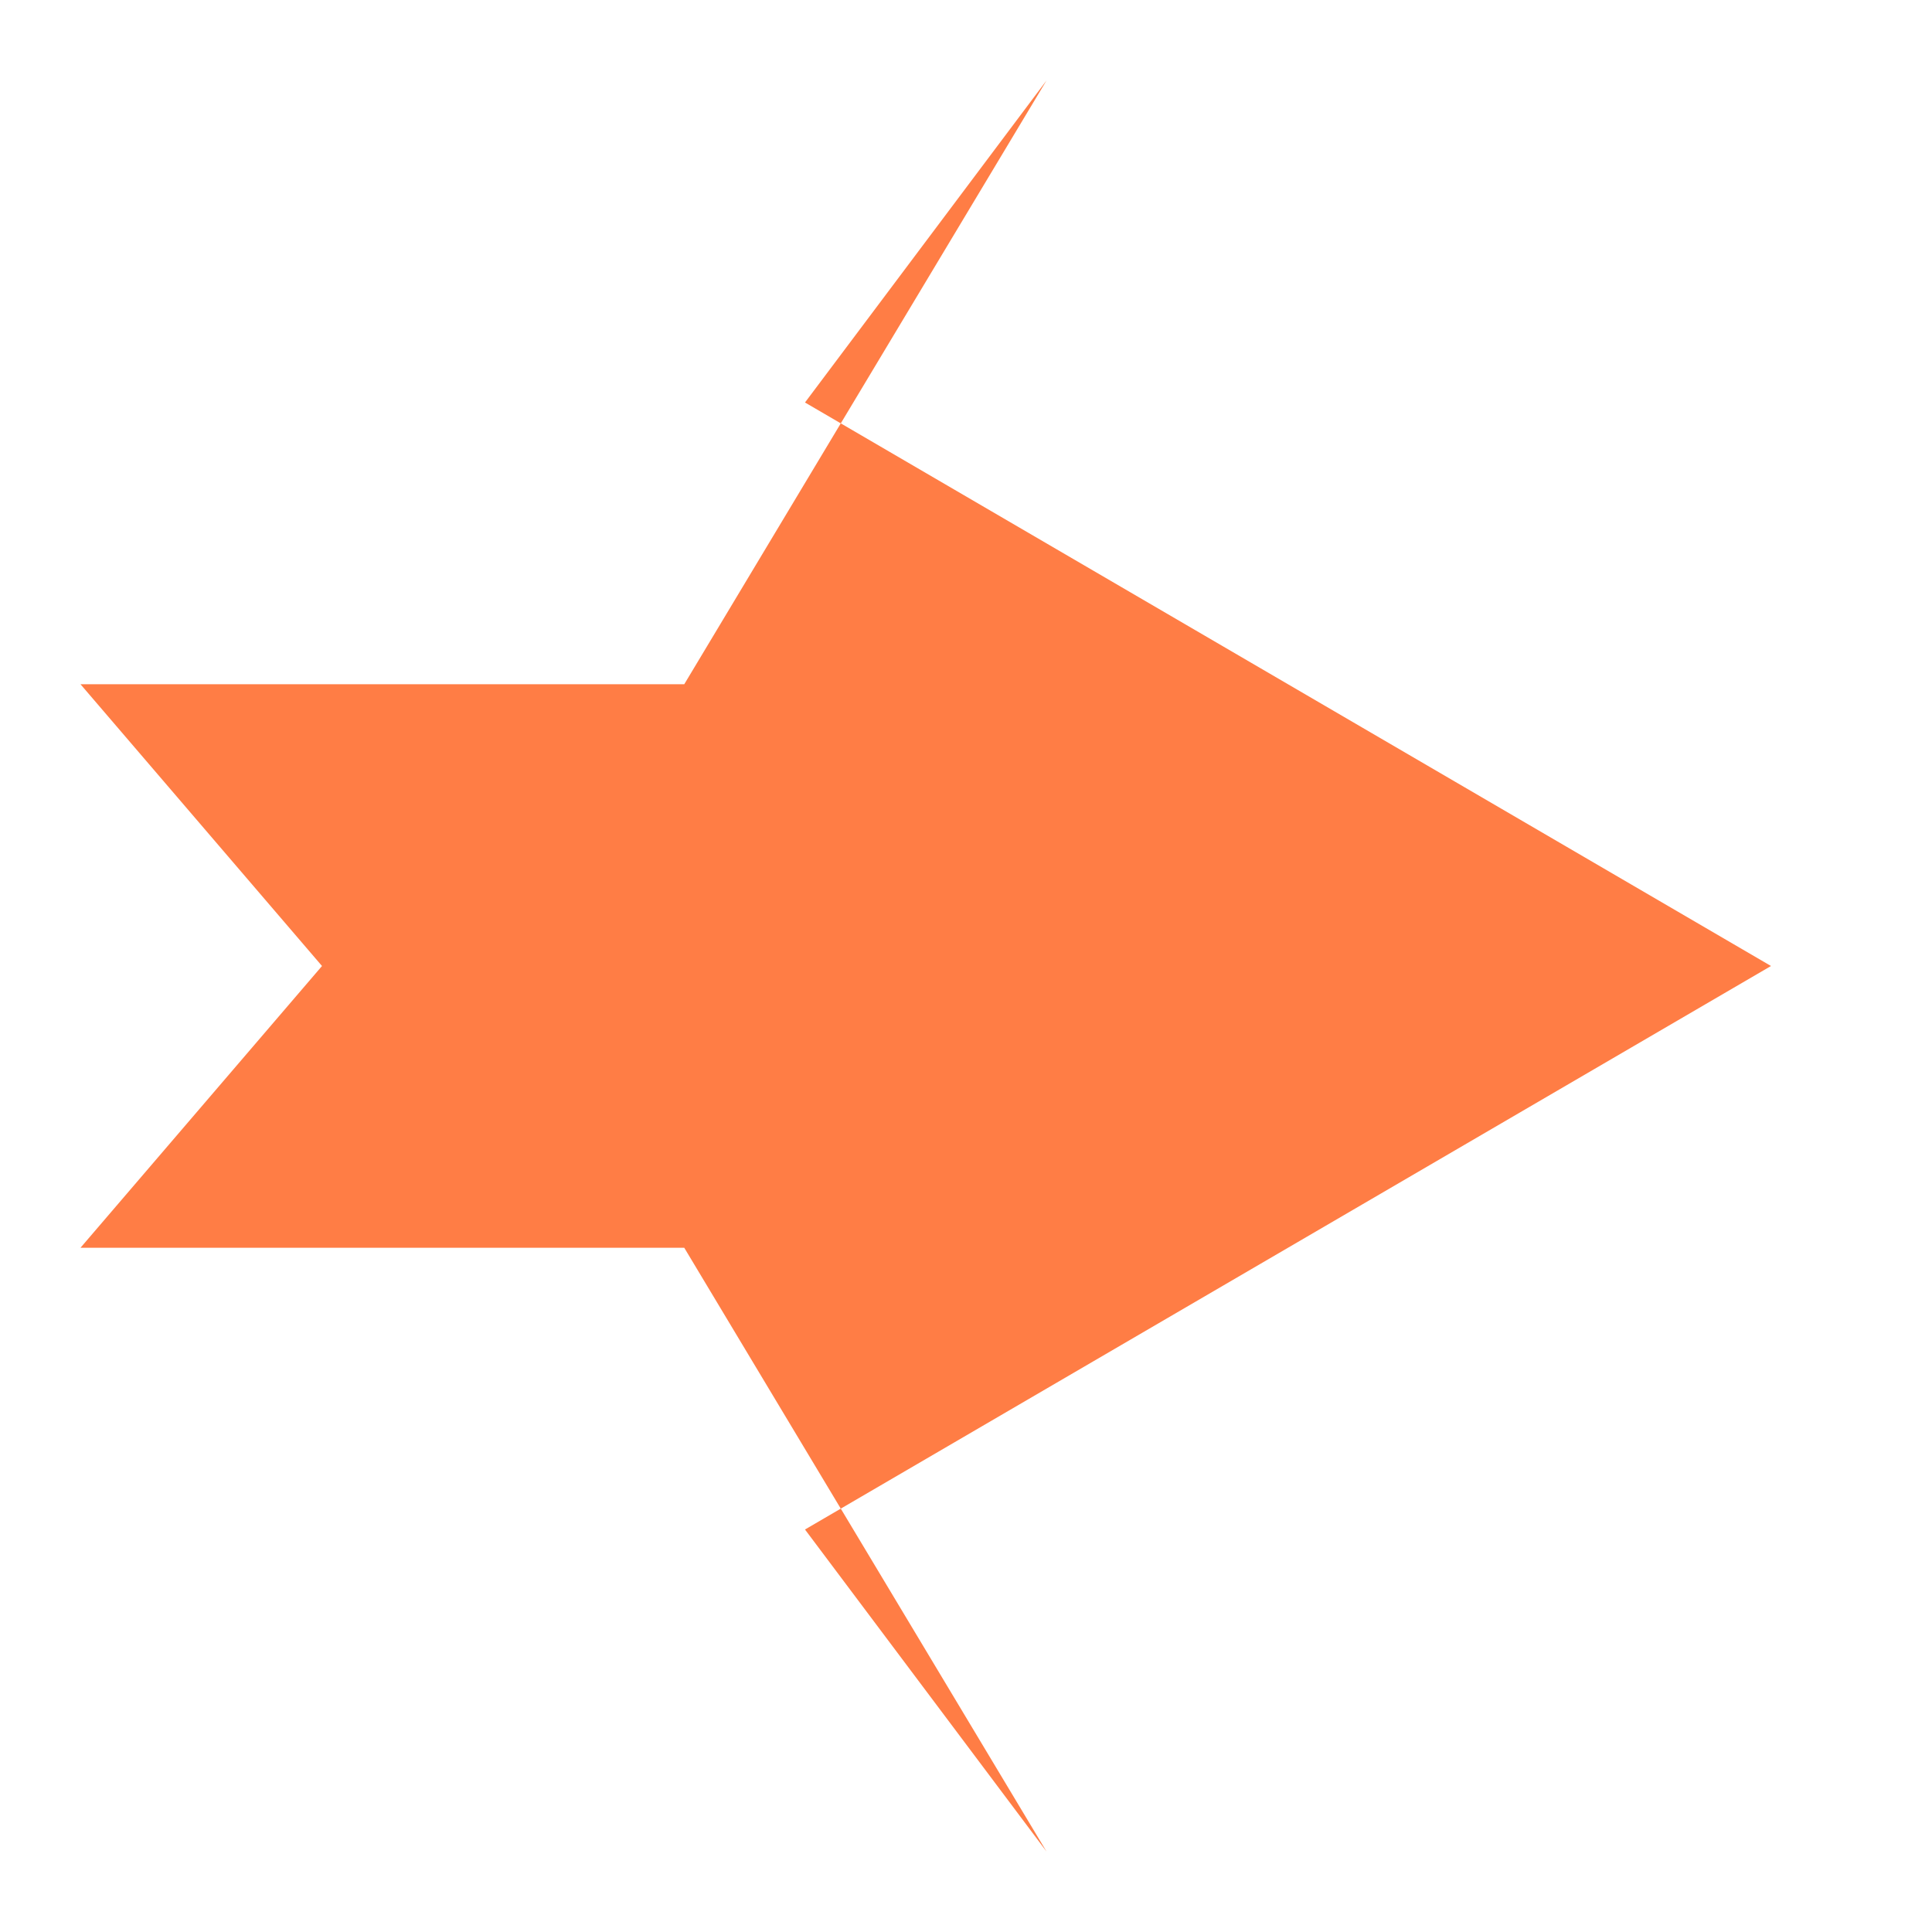
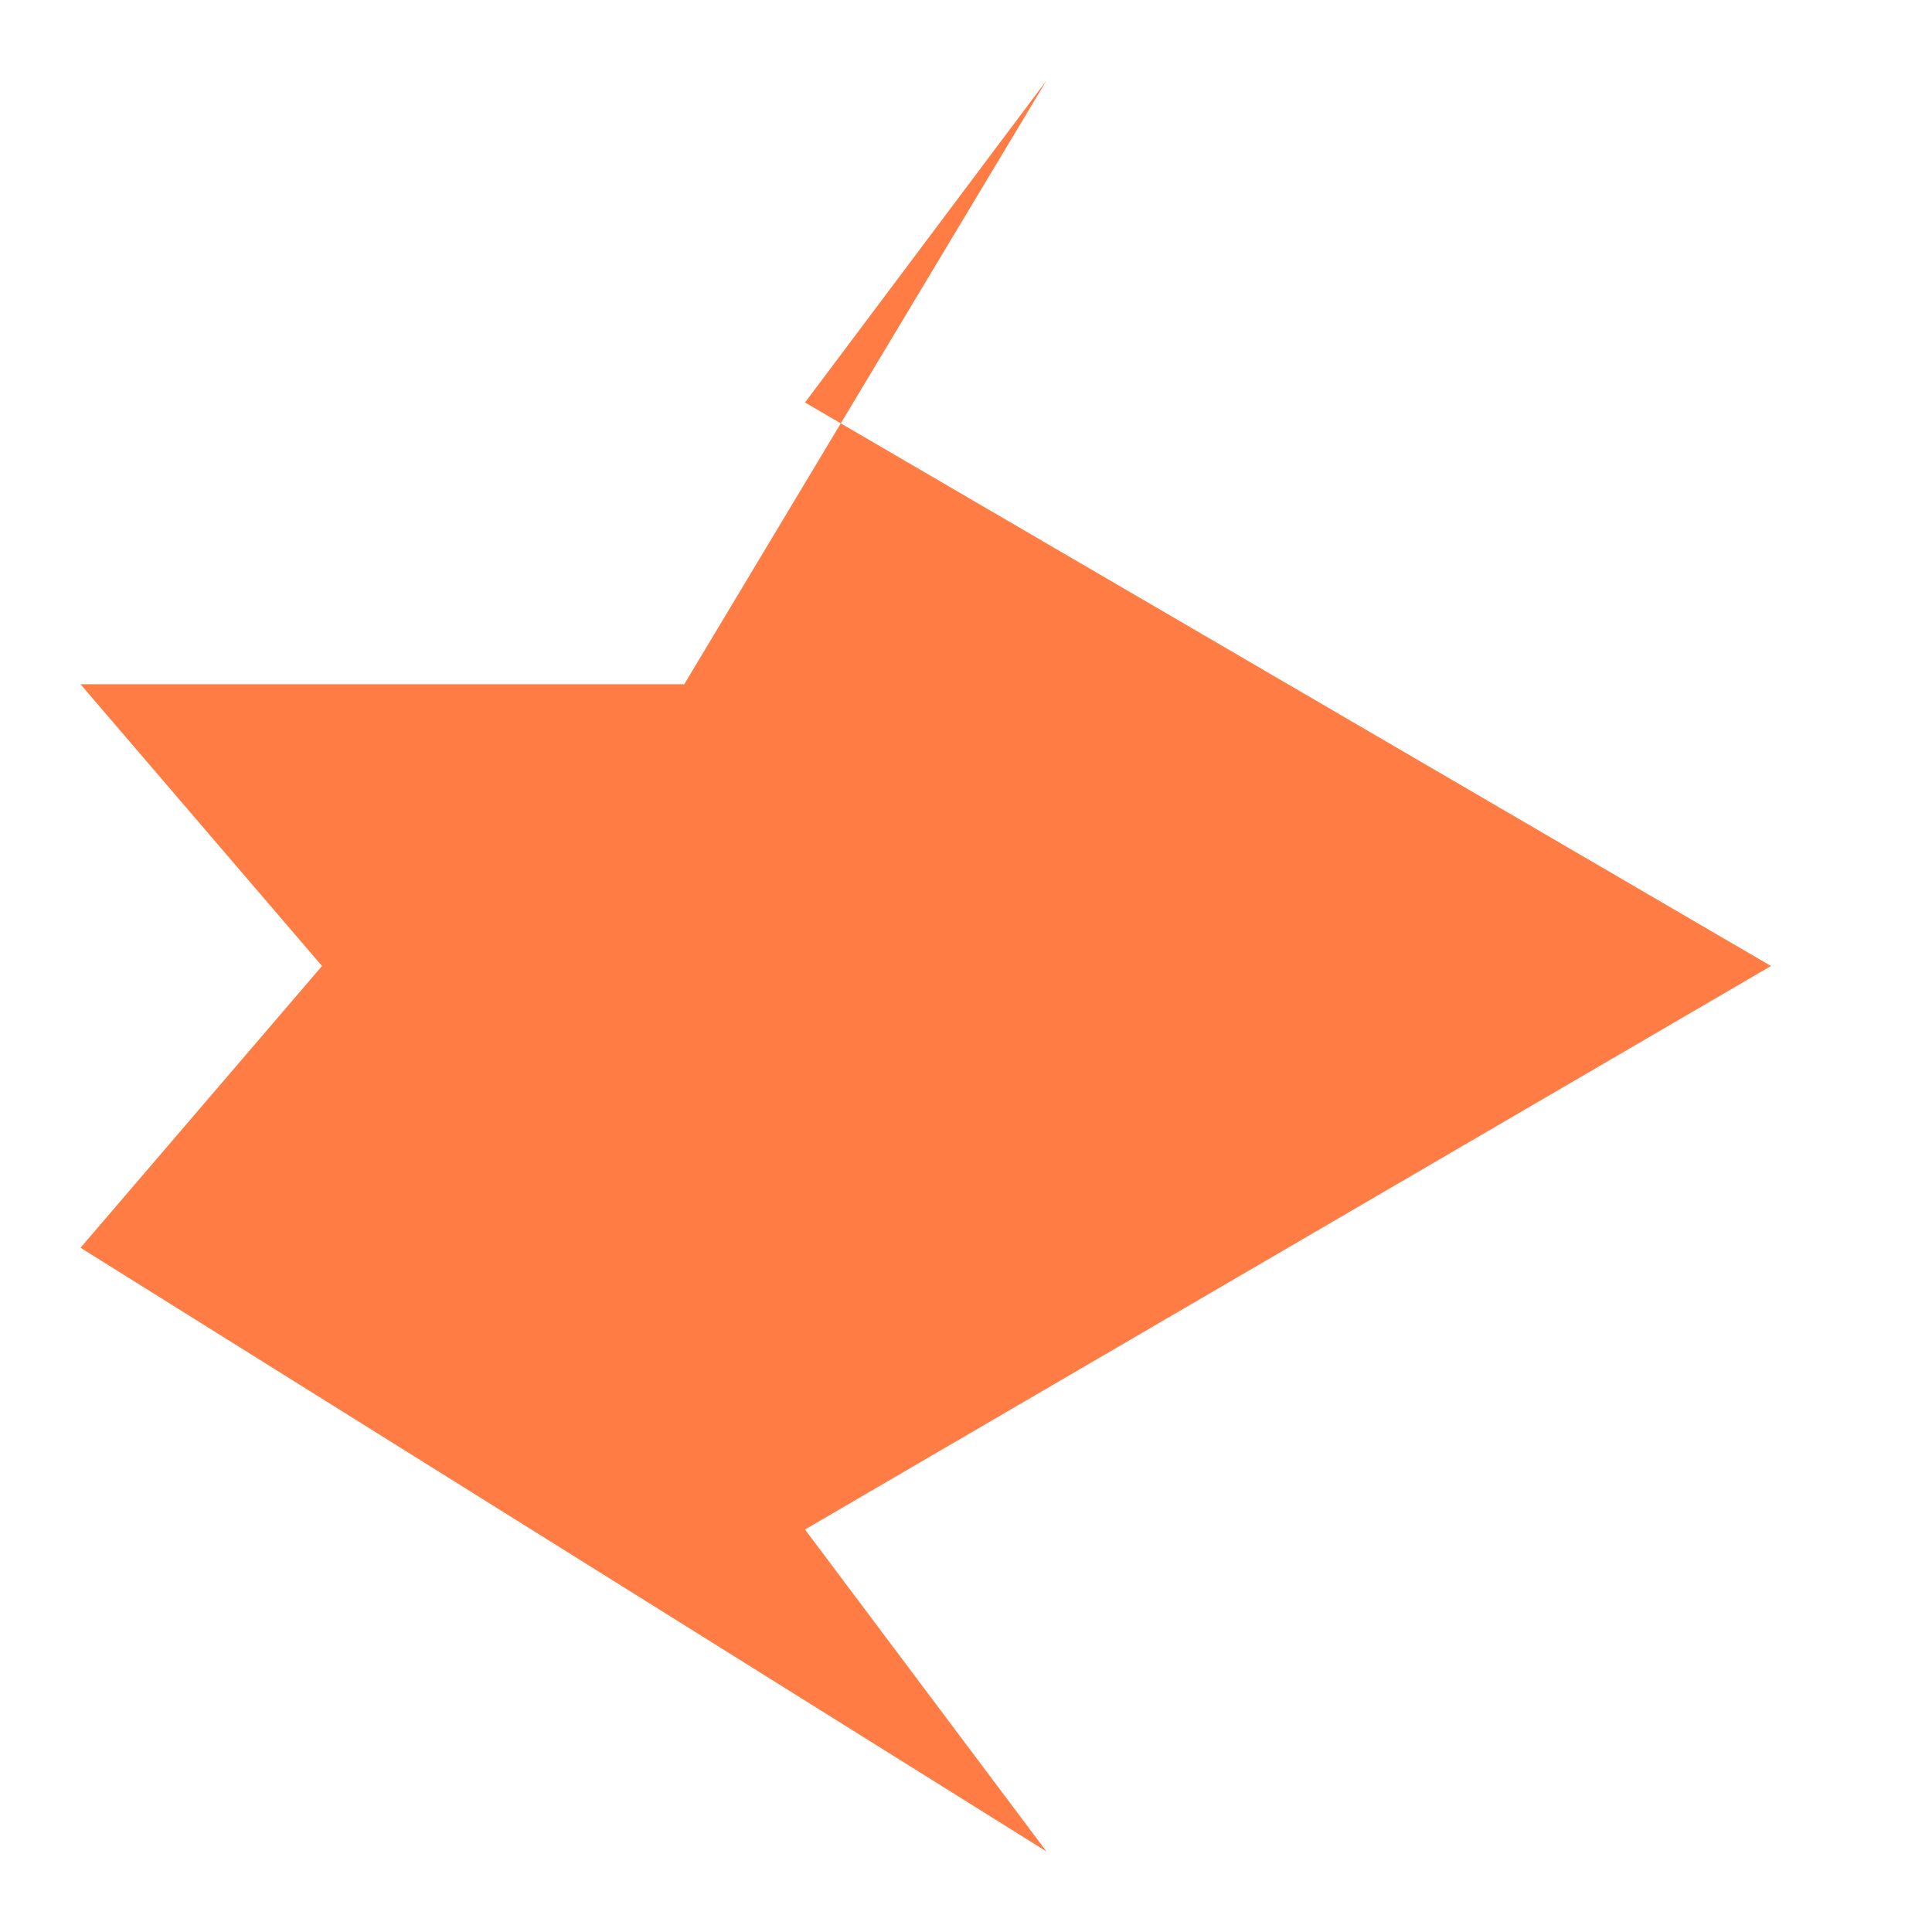
<svg xmlns="http://www.w3.org/2000/svg" width="48" height="48" viewBox="0 0 24 24" fill="none">
-   <path d="M13 1L8.5 8.5H1L4 12L1 15.5H8.5L13 23L10 19L22 12L10 5L13 1Z" fill="#FF7D45" />
+   <path d="M13 1L8.5 8.5H1L4 12L1 15.5L13 23L10 19L22 12L10 5L13 1Z" fill="#FF7D45" />
</svg>